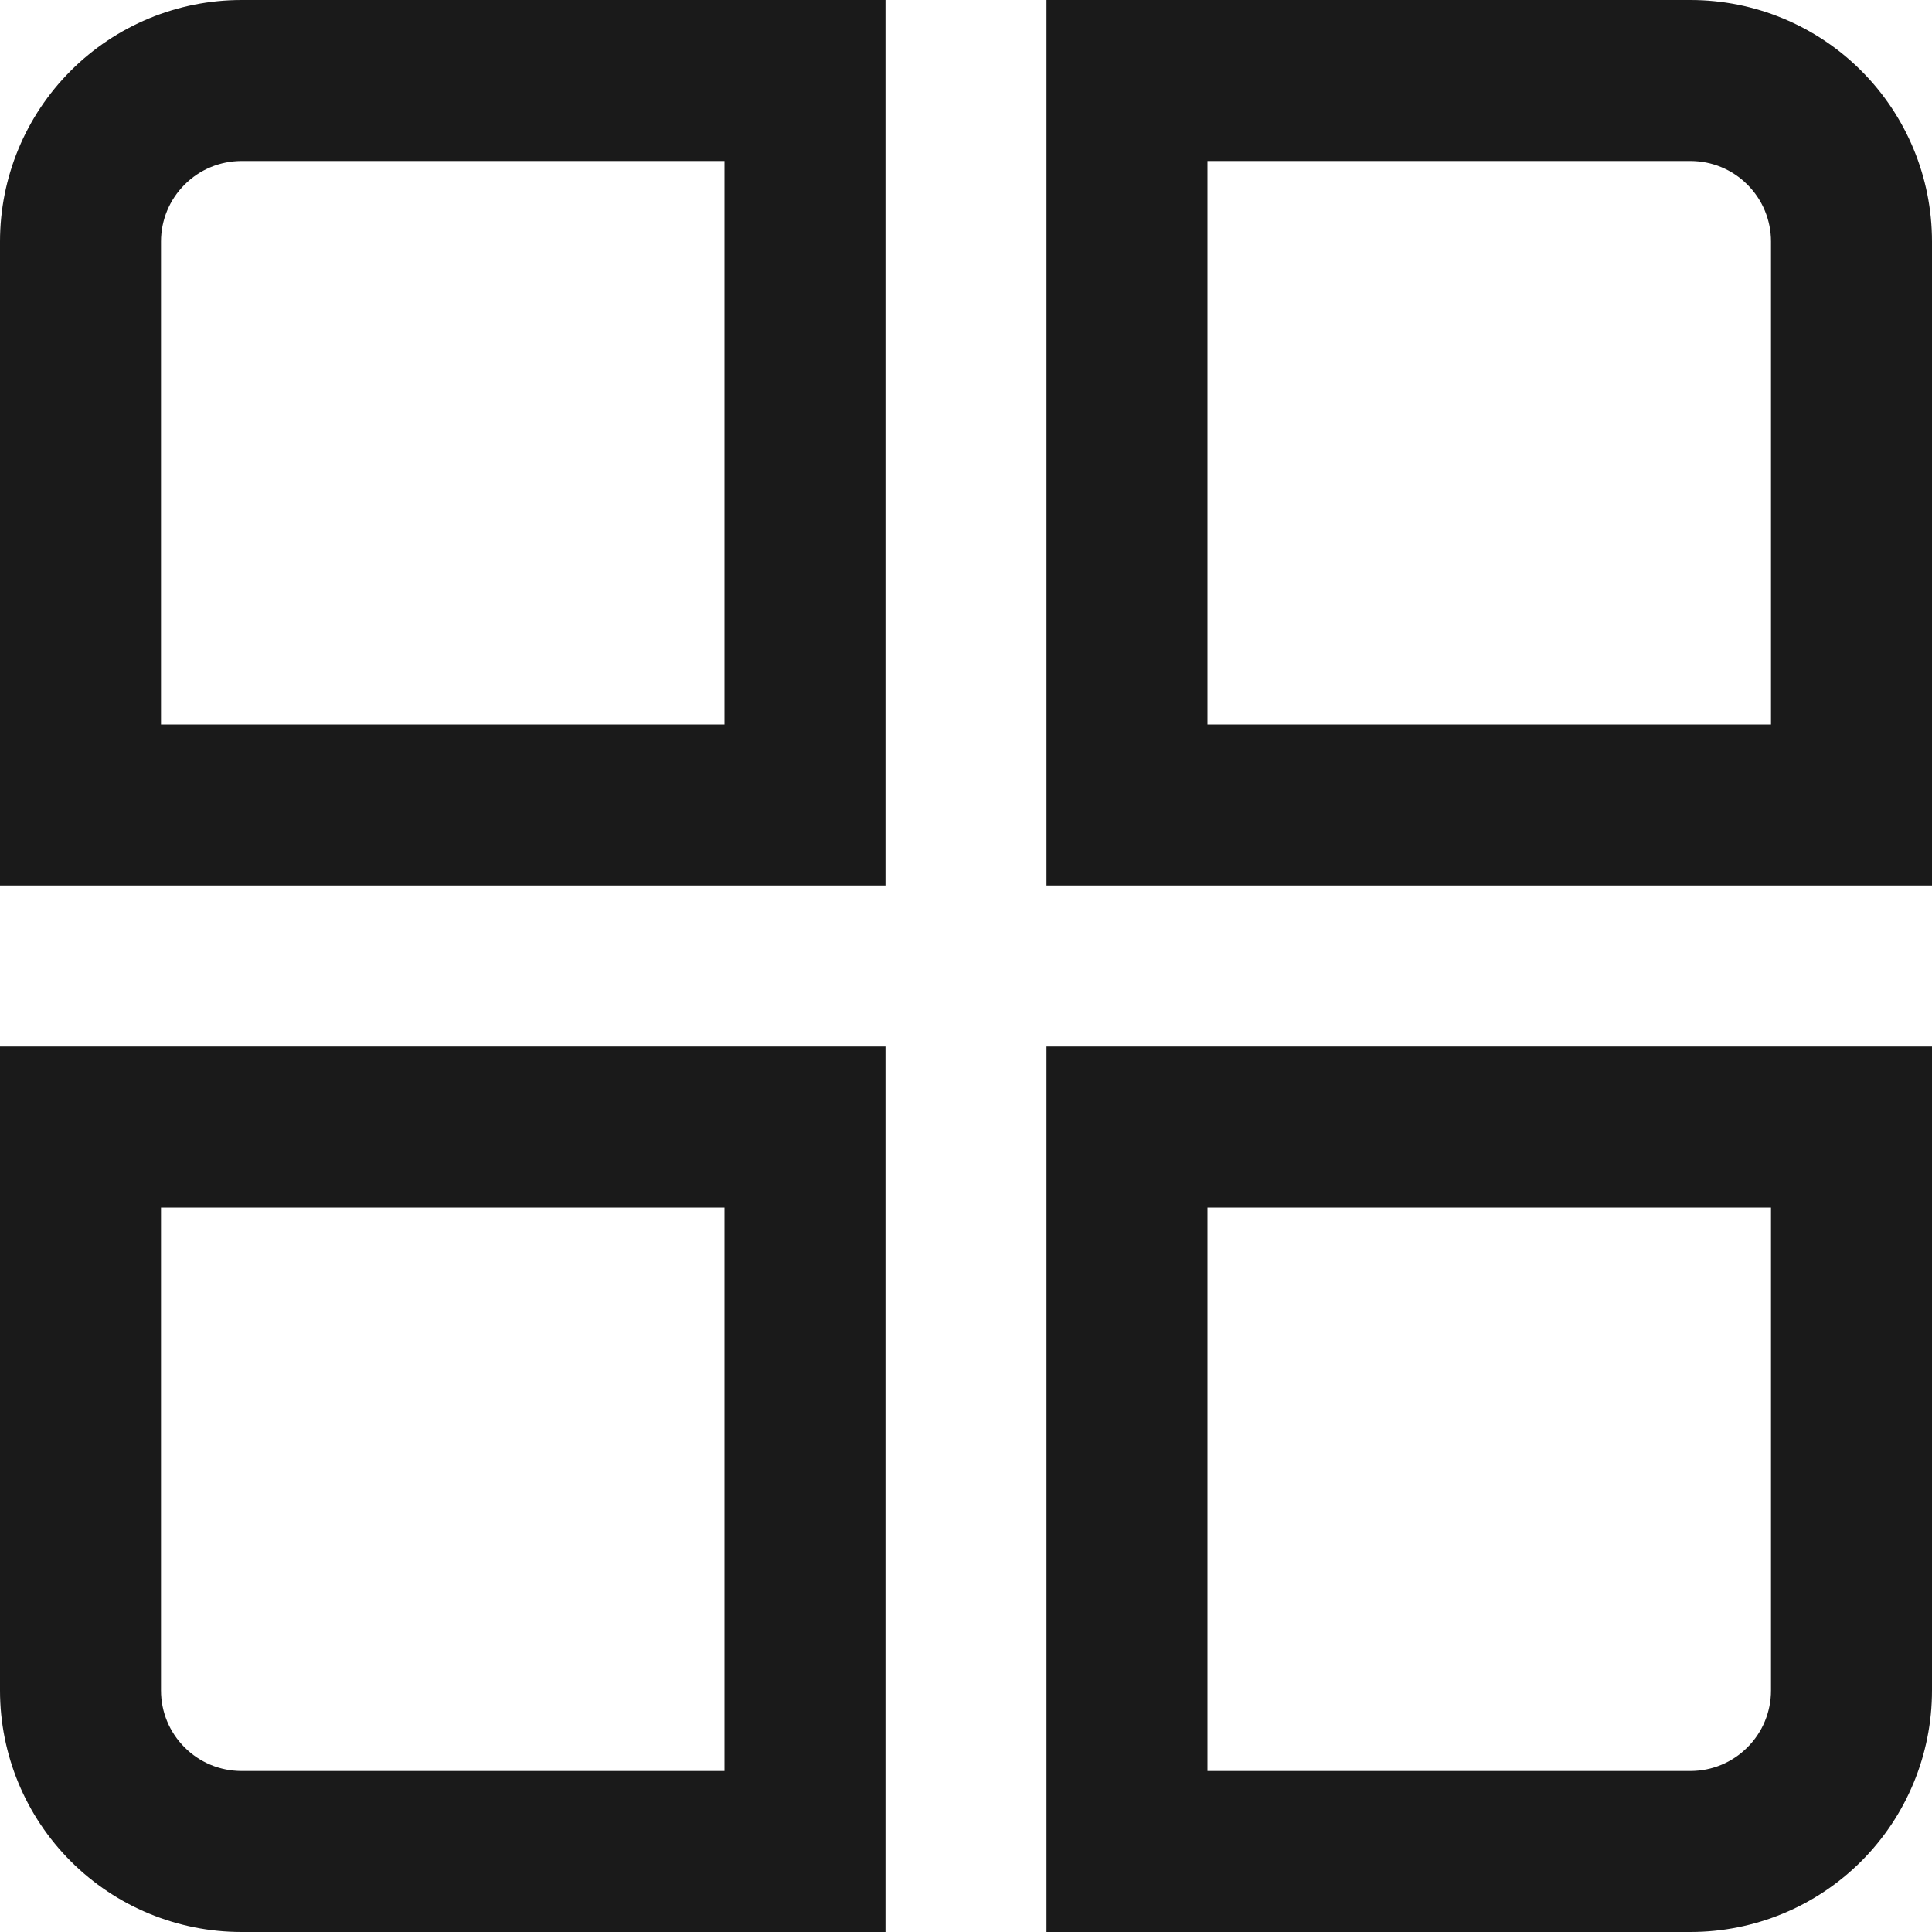
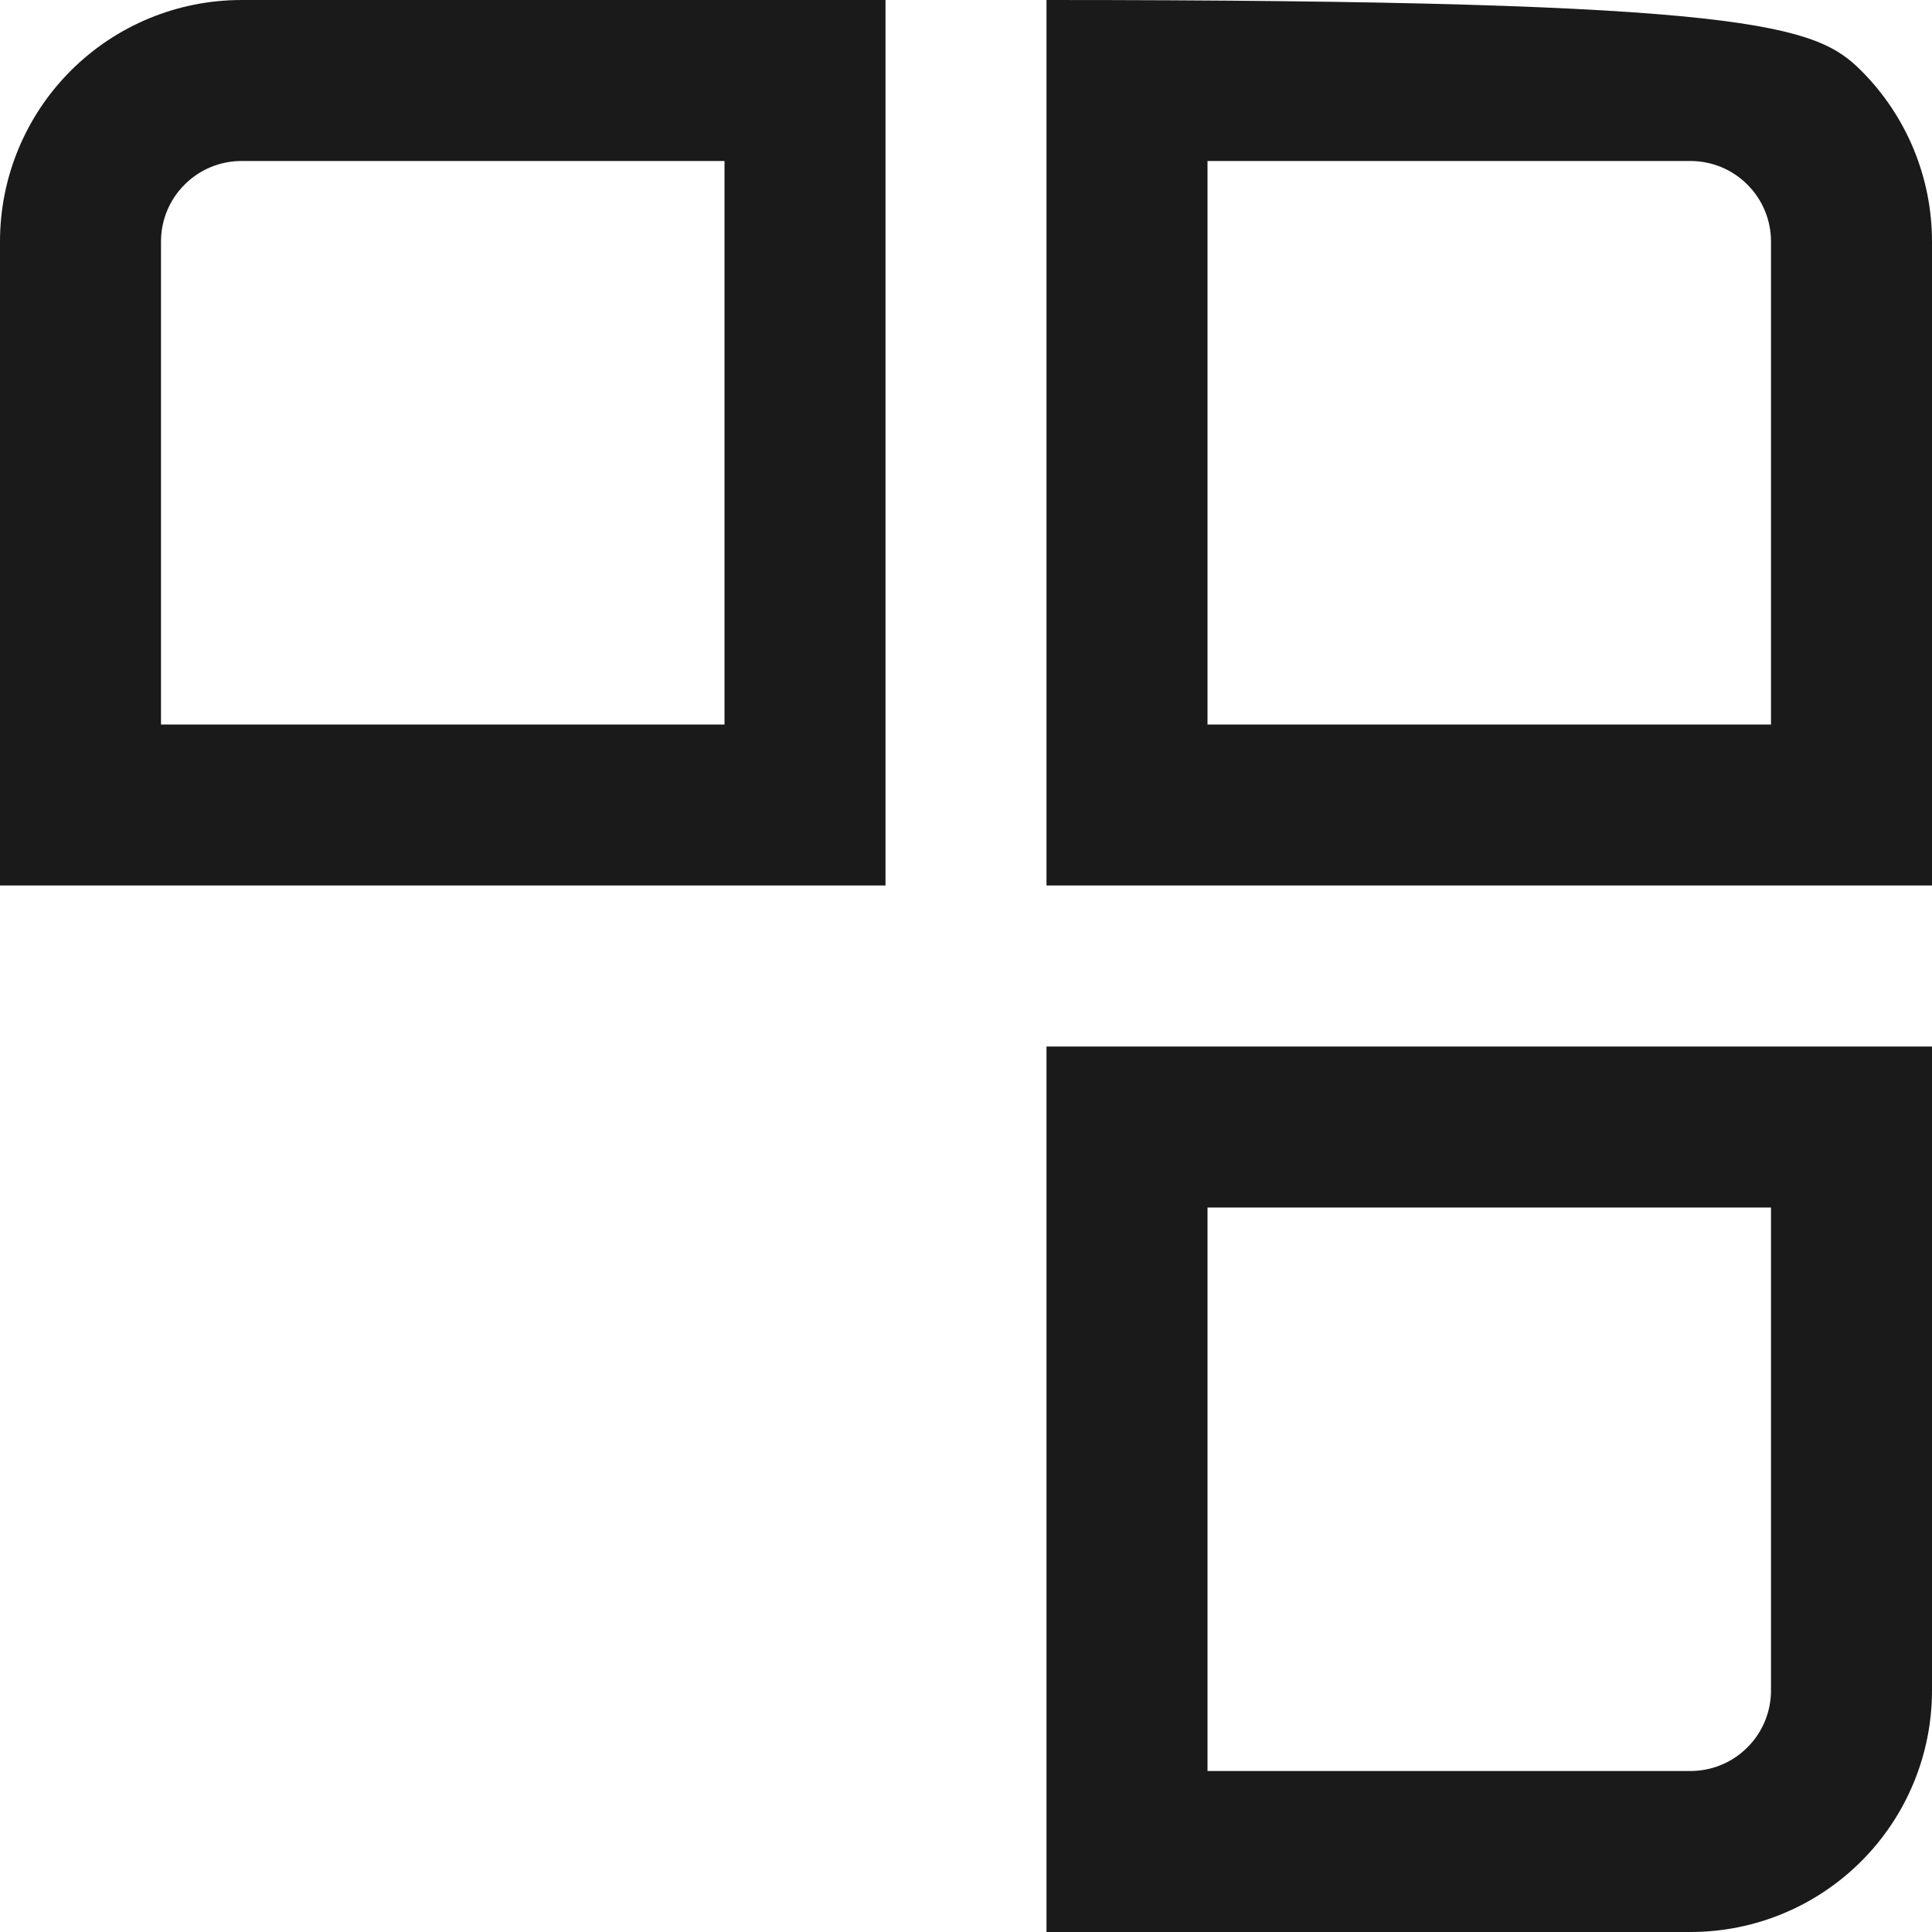
<svg xmlns="http://www.w3.org/2000/svg" preserveAspectRatio="none" width="100%" height="100%" overflow="visible" style="display: block;" viewBox="0 0 18 18" fill="none">
  <g id="01 align center">
    <path id="Vector" d="M8.25 8.25H0V2.25C0 1.653 0.237 1.081 0.659 0.659C1.081 0.237 1.653 0 2.25 0L8.25 0V8.25ZM1.5 6.75H6.75V1.5H2.25C2.051 1.5 1.86 1.579 1.72 1.72C1.579 1.86 1.5 2.051 1.5 2.25V6.75Z" fill="#1A1A1A" />
-     <path id="Vector_2" d="M18 8.25H9.75V-2.68221e-07H15.75C16.347 -2.68221e-07 16.919 0.237 17.341 0.659C17.763 1.081 18 1.653 18 2.25V8.25ZM11.25 6.75H16.5V2.25C16.5 2.051 16.421 1.86 16.28 1.72C16.14 1.579 15.949 1.5 15.75 1.5H11.25V6.75Z" fill="#1A1A1A" />
-     <path id="Vector_3" d="M8.25 18H2.25C1.653 18 1.081 17.763 0.659 17.341C0.237 16.919 -2.68221e-07 16.347 -2.68221e-07 15.75L-2.68221e-07 9.75H8.25V18ZM1.5 11.25V15.75C1.5 15.949 1.579 16.14 1.72 16.28C1.86 16.421 2.051 16.5 2.25 16.5H6.75V11.25H1.5Z" fill="#1A1A1A" />
+     <path id="Vector_2" d="M18 8.25H9.75V-2.68221e-07C16.347 -2.68221e-07 16.919 0.237 17.341 0.659C17.763 1.081 18 1.653 18 2.25V8.25ZM11.25 6.75H16.5V2.25C16.5 2.051 16.421 1.86 16.28 1.72C16.14 1.579 15.949 1.5 15.75 1.5H11.25V6.75Z" fill="#1A1A1A" />
    <path id="Vector_4" d="M15.75 18H9.75V9.75H18V15.75C18 16.347 17.763 16.919 17.341 17.341C16.919 17.763 16.347 18 15.75 18ZM11.25 16.5H15.75C15.949 16.5 16.14 16.421 16.28 16.28C16.421 16.14 16.5 15.949 16.5 15.75V11.25H11.25V16.5Z" fill="#1A1A1A" />
  </g>
</svg>